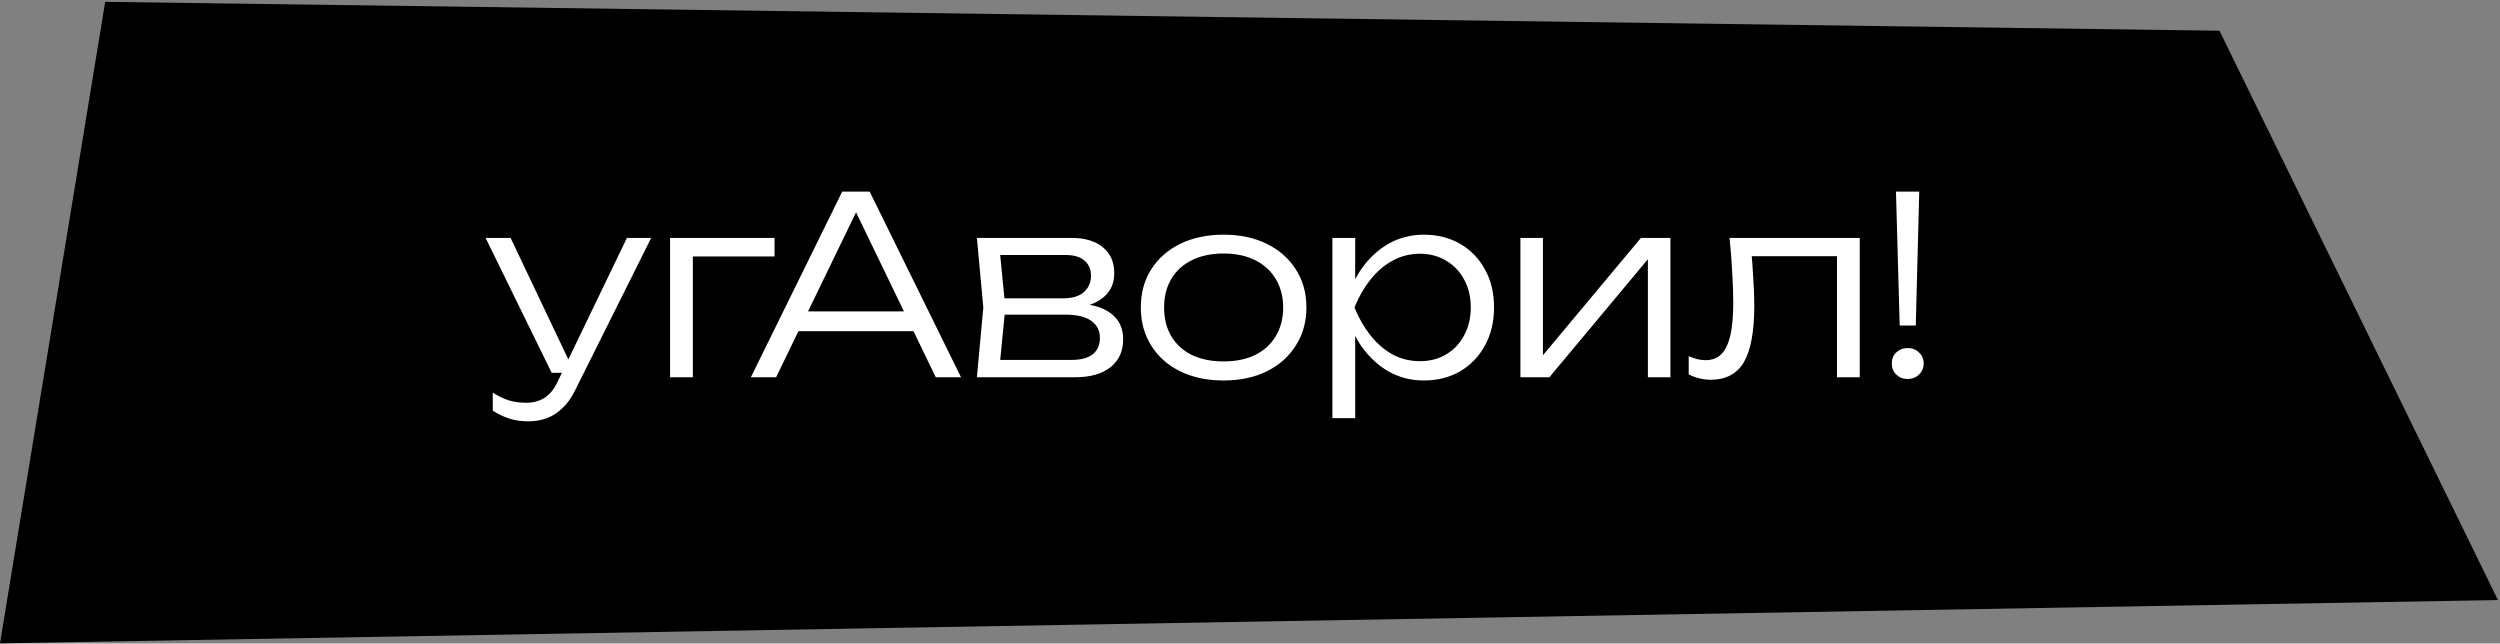
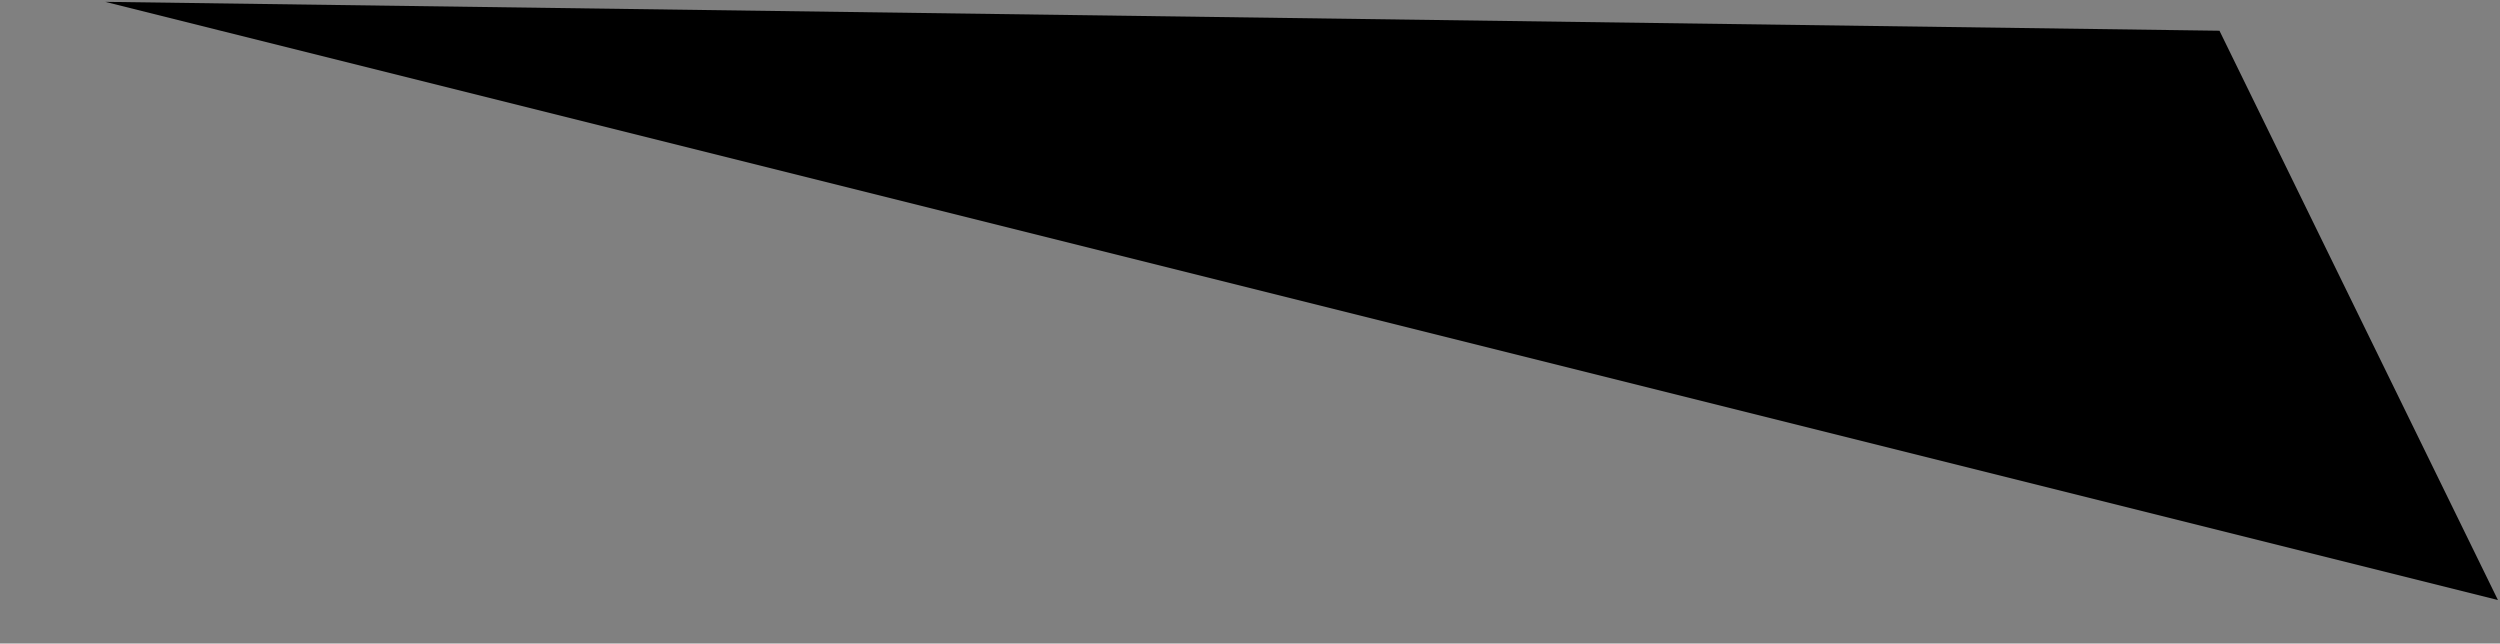
<svg xmlns="http://www.w3.org/2000/svg" width="606" height="156" viewBox="0 0 606 156" fill="none">
  <rect x="0" y="0" width="606" height="156" fill="#808080" stroke="none" />
-   <path d="M25.5 0.448L538 7.448L605.5 145.448L0 155.948L25.5 0.448Z" fill="black" />
-   <path d="M128.087 102.128C126.367 102.128 124.827 101.908 123.467 101.468C122.107 101.028 120.767 100.388 119.447 99.548V95.168C120.767 96.008 122.047 96.628 123.287 97.028C124.527 97.428 125.947 97.628 127.547 97.628C129.267 97.628 130.747 97.228 131.987 96.428C133.227 95.668 134.267 94.408 135.107 92.648L151.967 57.668H157.847L139.367 94.688C138.527 96.408 137.527 97.808 136.367 98.888C135.247 100.008 133.987 100.828 132.587 101.348C131.227 101.868 129.727 102.128 128.087 102.128ZM133.727 90.368L117.707 57.668H123.767L139.307 90.368H133.727ZM187.747 57.668V62.168H165.367L167.947 59.648V91.448H162.427V57.668H187.747ZM191.43 80.288V75.488H223.11V80.288H191.43ZM210.81 46.448L232.95 91.448H226.83L206.01 48.368H209.01L188.13 91.448H182.01L204.15 46.448H210.81ZM236.796 91.448L238.356 74.528L236.796 57.668H259.716C262.996 57.668 265.536 58.428 267.336 59.948C269.176 61.428 270.096 63.528 270.096 66.248C270.096 68.728 269.176 70.708 267.336 72.188C265.536 73.628 263.036 74.468 259.836 74.708L260.376 73.568C264.216 73.608 267.156 74.388 269.196 75.908C271.236 77.388 272.256 79.508 272.256 82.268C272.256 85.148 271.216 87.408 269.136 89.048C267.096 90.648 264.236 91.448 260.556 91.448H236.796ZM242.196 89.828L240.096 87.248H259.656C262.016 87.248 263.756 86.788 264.876 85.868C266.036 84.948 266.616 83.628 266.616 81.908C266.616 80.148 265.916 78.768 264.516 77.768C263.156 76.768 261.016 76.268 258.096 76.268H241.416V72.308H257.736C259.936 72.308 261.596 71.808 262.716 70.808C263.876 69.808 264.456 68.488 264.456 66.848C264.456 65.288 263.936 64.068 262.896 63.188C261.896 62.268 260.336 61.808 258.216 61.808H240.156L242.196 59.288L243.696 74.528L242.196 89.828ZM296.576 92.228C292.616 92.228 289.116 91.488 286.076 90.008C283.076 88.528 280.736 86.448 279.056 83.768C277.376 81.088 276.536 78.008 276.536 74.528C276.536 71.008 277.376 67.928 279.056 65.288C280.736 62.648 283.076 60.588 286.076 59.108C289.116 57.628 292.616 56.888 296.576 56.888C300.576 56.888 304.076 57.628 307.076 59.108C310.076 60.588 312.416 62.648 314.096 65.288C315.816 67.928 316.676 71.008 316.676 74.528C316.676 78.008 315.816 81.088 314.096 83.768C312.416 86.448 310.076 88.528 307.076 90.008C304.076 91.488 300.576 92.228 296.576 92.228ZM296.576 87.608C299.536 87.608 302.096 87.088 304.256 86.048C306.416 84.968 308.076 83.448 309.236 81.488C310.436 79.528 311.036 77.208 311.036 74.528C311.036 71.888 310.436 69.588 309.236 67.628C308.076 65.668 306.416 64.148 304.256 63.068C302.096 61.988 299.536 61.448 296.576 61.448C293.656 61.448 291.096 61.988 288.896 63.068C286.736 64.148 285.076 65.668 283.916 67.628C282.756 69.588 282.176 71.888 282.176 74.528C282.176 77.208 282.756 79.528 283.916 81.488C285.076 83.448 286.736 84.968 288.896 86.048C291.096 87.088 293.656 87.608 296.576 87.608ZM322.976 57.668H328.496V70.448L328.196 71.528V76.988L328.496 78.728V101.348H322.976V57.668ZM325.916 74.528C326.796 71.008 328.136 67.928 329.936 65.288C331.776 62.648 333.976 60.588 336.536 59.108C339.136 57.628 341.996 56.888 345.116 56.888C348.436 56.888 351.376 57.628 353.936 59.108C356.496 60.588 358.496 62.648 359.936 65.288C361.416 67.928 362.156 71.008 362.156 74.528C362.156 78.008 361.416 81.088 359.936 83.768C358.496 86.408 356.496 88.488 353.936 90.008C351.376 91.488 348.436 92.228 345.116 92.228C341.996 92.228 339.136 91.488 336.536 90.008C333.976 88.528 331.776 86.468 329.936 83.828C328.136 81.148 326.796 78.048 325.916 74.528ZM356.516 74.528C356.516 71.968 355.976 69.708 354.896 67.748C353.856 65.788 352.396 64.268 350.516 63.188C348.676 62.068 346.576 61.508 344.216 61.508C341.816 61.508 339.596 62.068 337.556 63.188C335.556 64.268 333.776 65.788 332.216 67.748C330.656 69.708 329.356 71.968 328.316 74.528C329.356 77.088 330.656 79.348 332.216 81.308C333.776 83.268 335.556 84.808 337.556 85.928C339.596 87.008 341.816 87.548 344.216 87.548C346.576 87.548 348.676 87.008 350.516 85.928C352.396 84.808 353.856 83.268 354.896 81.308C355.976 79.348 356.516 77.088 356.516 74.528ZM368.548 91.448V57.668H374.008V88.928L371.908 88.628L397.768 57.668H404.908V91.448H399.448V59.888L401.608 60.248L375.568 91.448H368.548ZM419.24 57.668H450.8V91.448H445.28V59.588L447.8 62.108H422.12L424.46 60.188C424.7 62.708 424.88 65.188 425 67.628C425.16 70.028 425.24 72.168 425.24 74.048C425.24 80.328 424.4 84.908 422.72 87.788C421.04 90.628 418.36 92.048 414.68 92.048C413.72 92.048 412.78 91.928 411.86 91.688C410.98 91.488 410.14 91.168 409.34 90.728V86.348C410.06 86.628 410.76 86.868 411.44 87.068C412.16 87.228 412.84 87.308 413.48 87.308C415.8 87.308 417.48 86.208 418.52 84.008C419.6 81.808 420.14 78.228 420.14 73.268C420.14 71.228 420.06 68.888 419.9 66.248C419.78 63.568 419.56 60.708 419.24 57.668ZM459.584 46.448H465.224L464.384 78.908H460.484L459.584 46.448ZM462.404 91.868C461.324 91.868 460.404 91.508 459.644 90.788C458.924 90.068 458.564 89.168 458.564 88.088C458.564 87.008 458.924 86.128 459.644 85.448C460.404 84.728 461.324 84.368 462.404 84.368C463.524 84.368 464.444 84.728 465.164 85.448C465.924 86.128 466.304 87.008 466.304 88.088C466.304 89.168 465.924 90.068 465.164 90.788C464.444 91.508 463.524 91.868 462.404 91.868Z" fill="white" />
+   <path d="M25.5 0.448L538 7.448L605.5 145.448L25.5 0.448Z" fill="black" />
</svg>